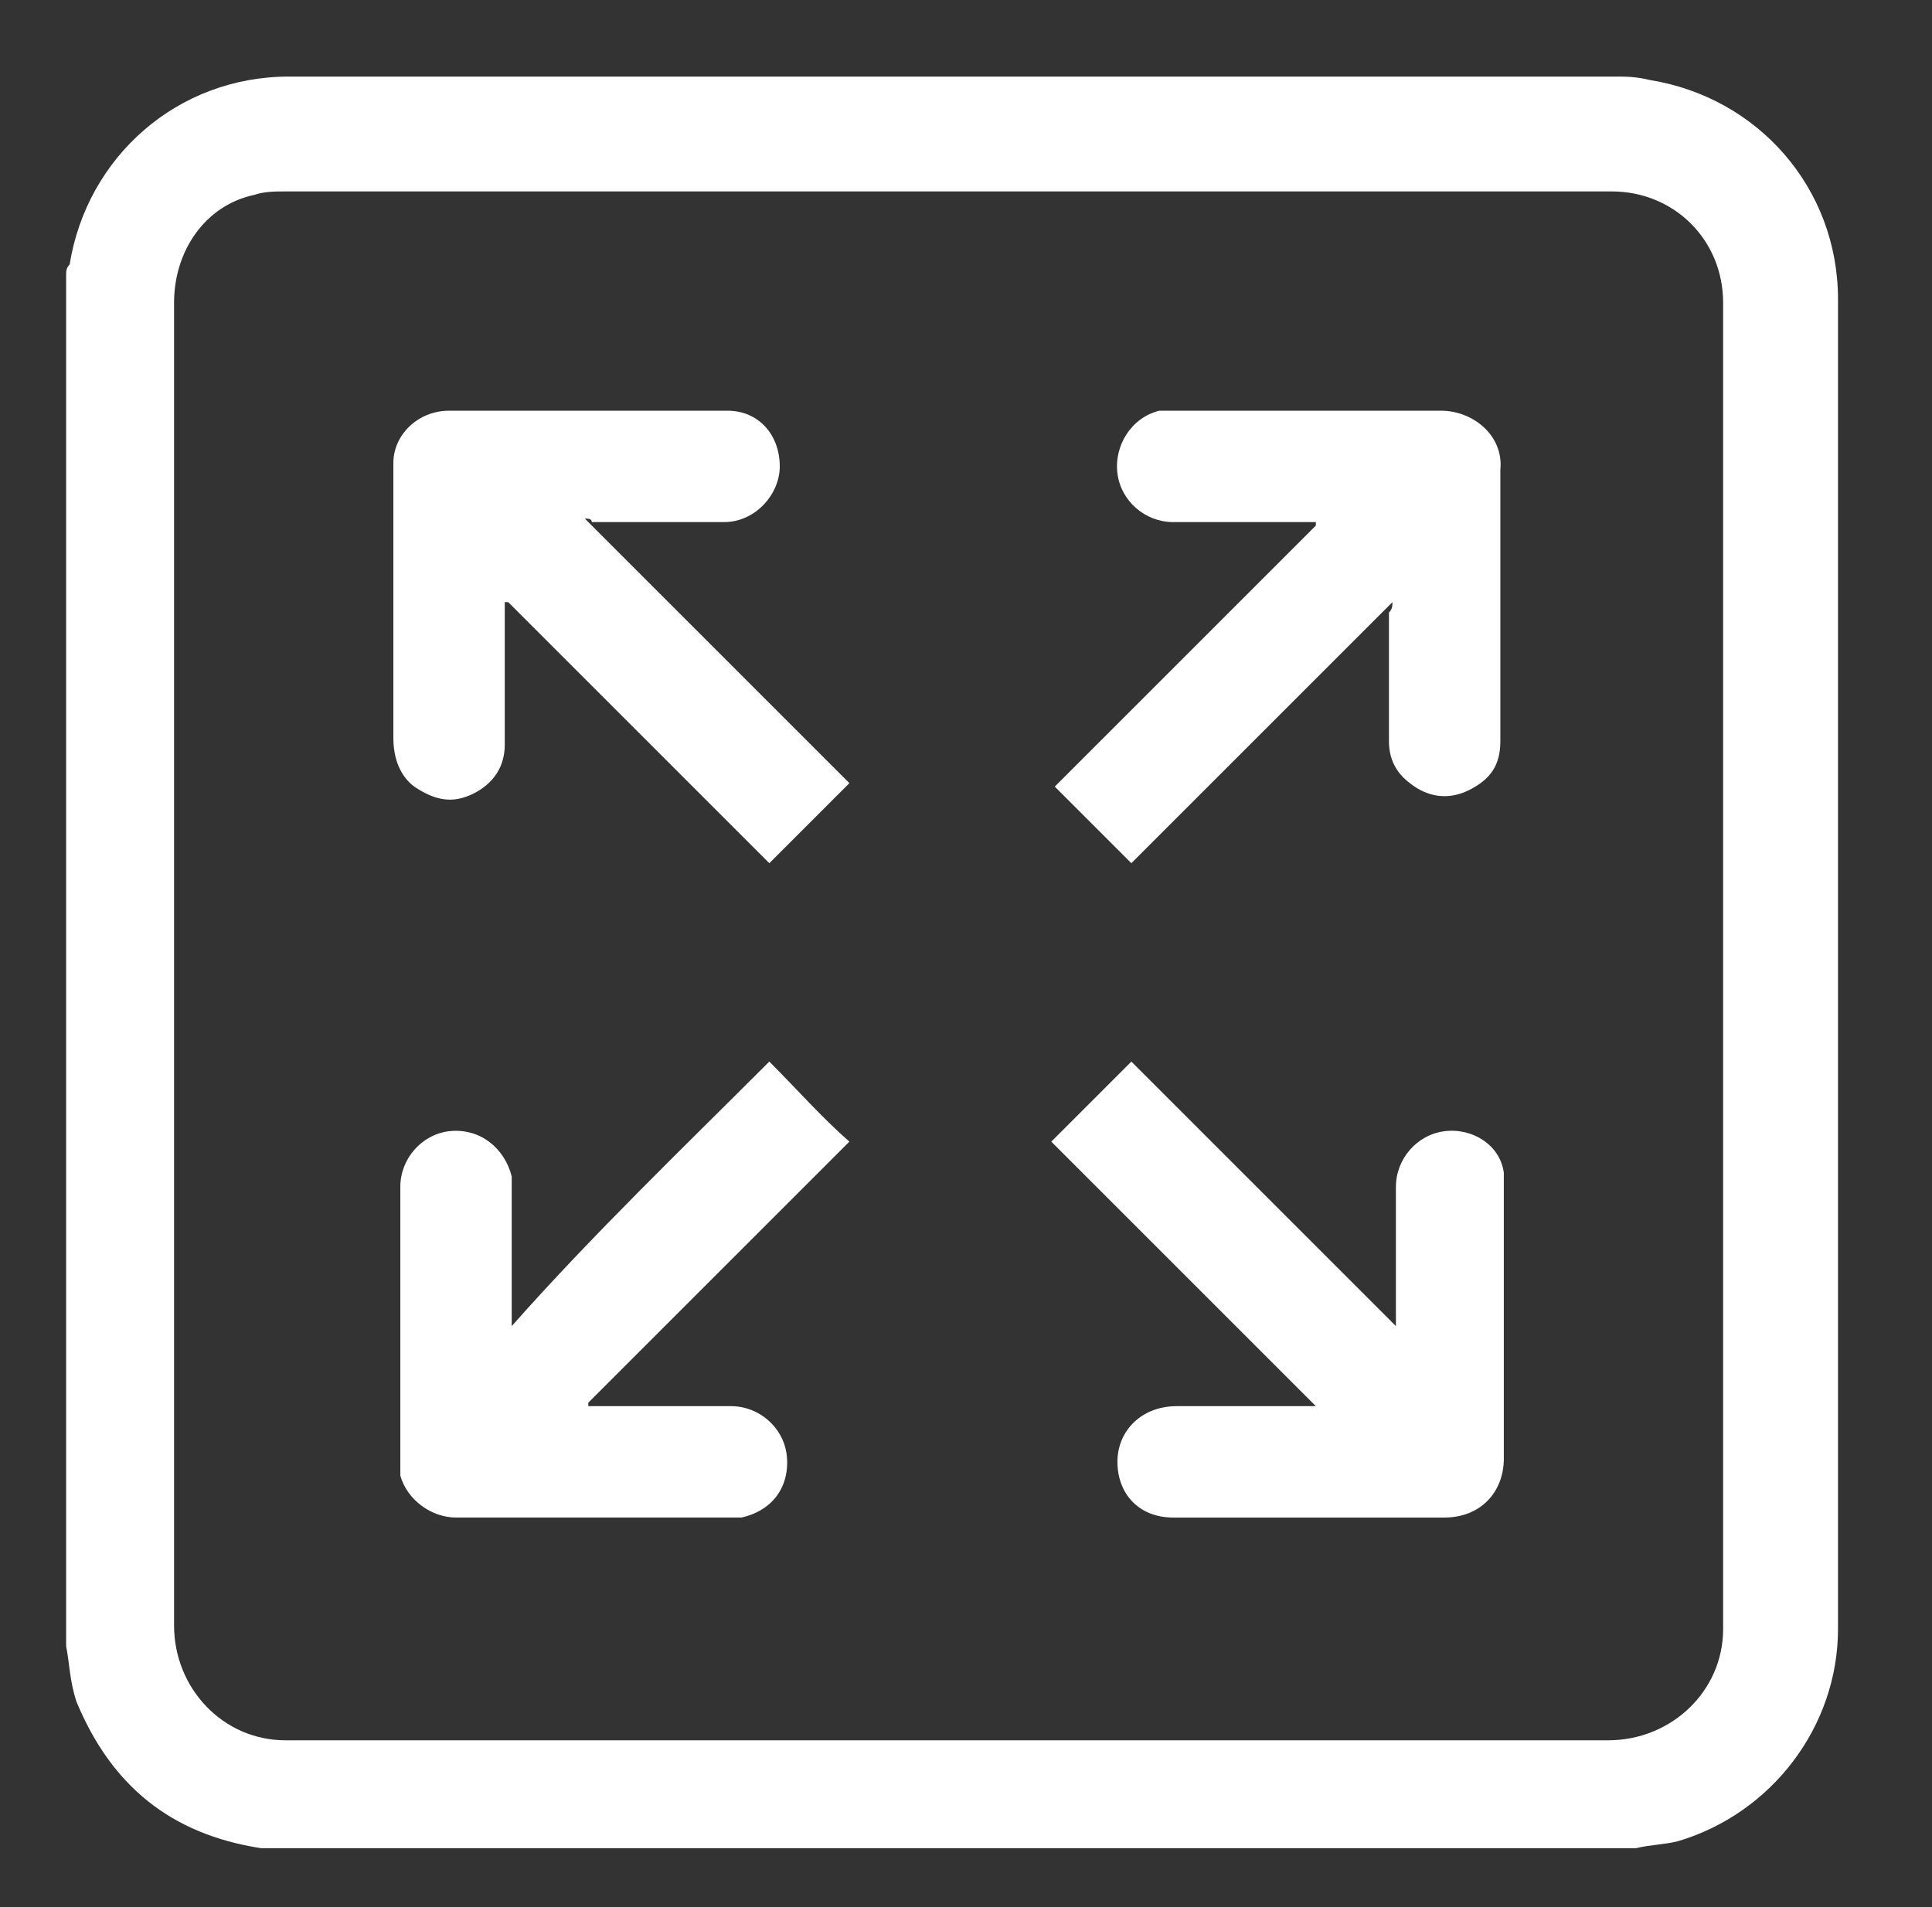
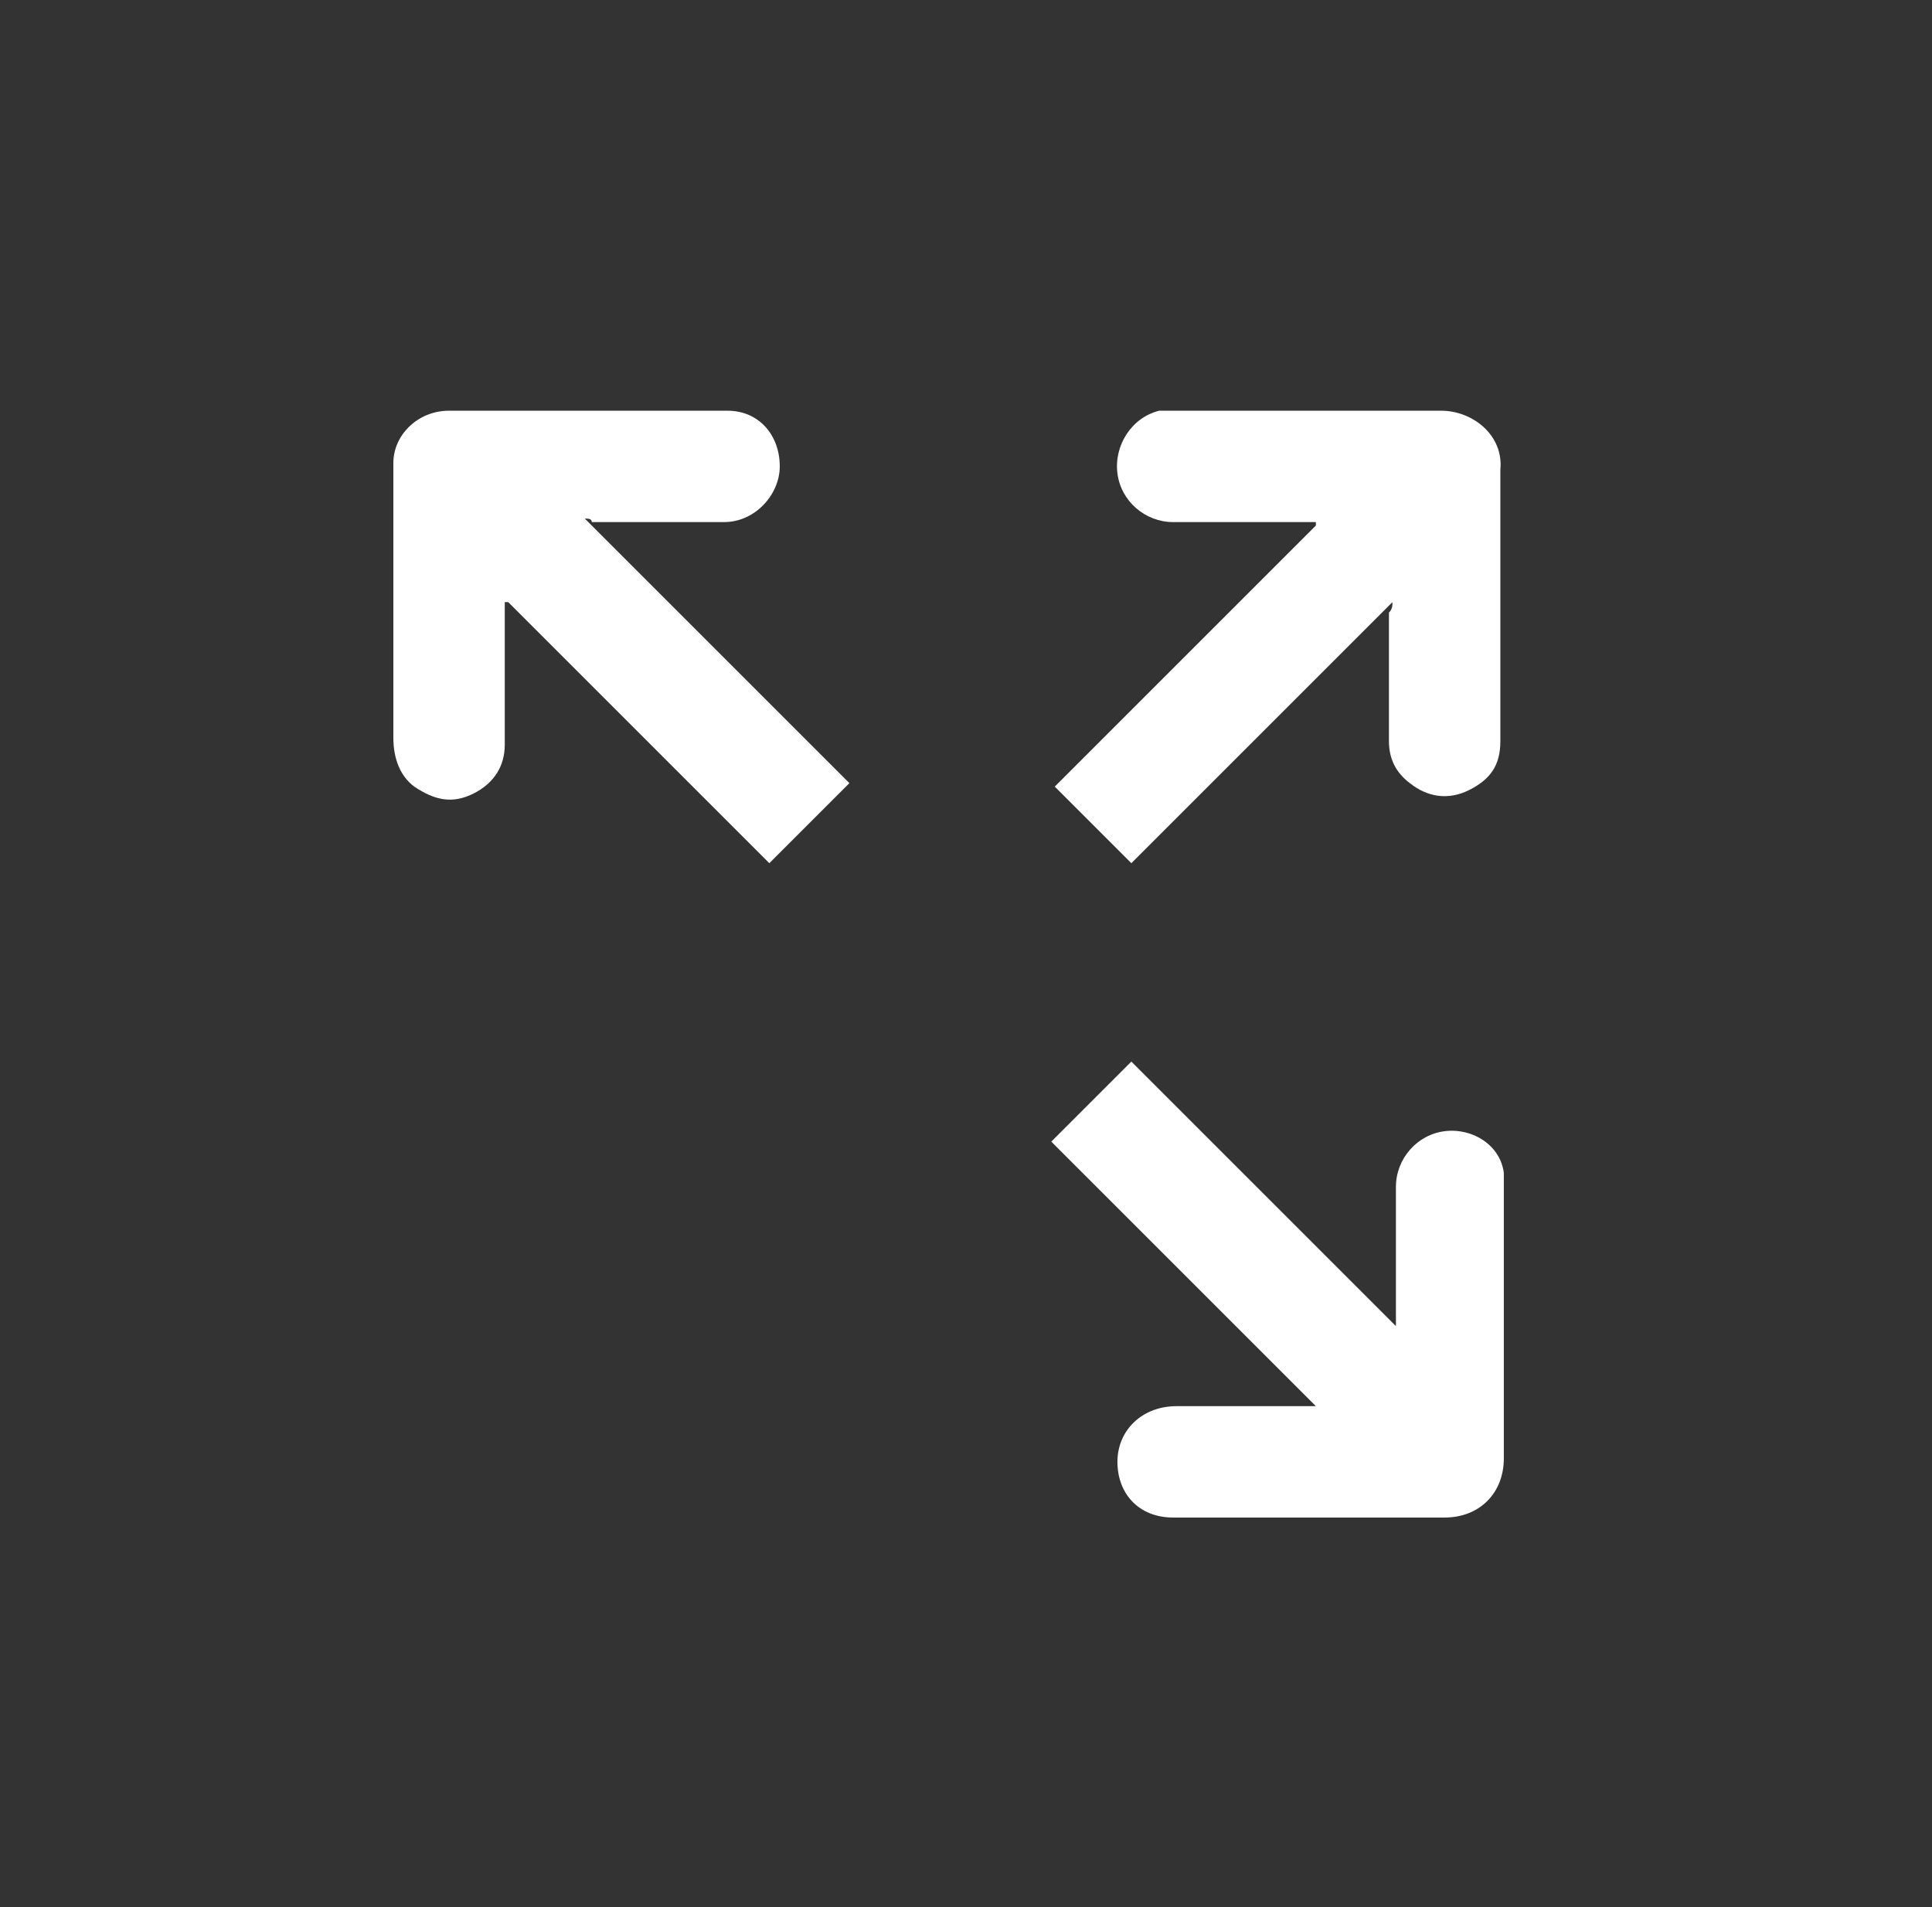
<svg xmlns="http://www.w3.org/2000/svg" id="Calque_1" x="0px" y="0px" width="55.5px" height="54.8px" viewBox="0 0 55.5 54.8" style="enable-background:new 0 0 55.5 54.8;" xml:space="preserve">
  <rect x="0" y="0" width="55.5" height="54.8" fill="#333333" stroke="none" />
  <style type="text/css">	.st0{fill:#FFFFFF;}</style>
  <g id="_x33_RntWY.tif">
    <g>
-       <path class="st0" d="M1.9,47.3c0-13.1,0-26.2,0-39.4c0-0.1,0-0.2,0.1-0.3c0.5-3.1,3.1-5.4,6.3-5.4c12.7,0,25.4,0,38.1,0   c0.3,0,0.6,0,1,0.1c3.1,0.5,5.4,3.1,5.4,6.3c0,12.7,0,25.4,0,38.2c0,2.8-1.9,5.3-4.6,6.1C47.8,53,47.4,53,47,53.1   c-13.1,0-26.2,0-39.4,0c0,0-0.1,0-0.1,0c-2.6-0.4-4.3-1.8-5.3-4.2C2,48.3,2,47.8,1.9,47.3z M5,27.7c0,6.3,0,12.7,0,19   c0,1.8,1.4,3.3,3.2,3.3c12.7,0,25.4,0,38,0c1.8,0,3.3-1.4,3.3-3.2c0-12.7,0-25.4,0-38.1c0-1.8-1.4-3.2-3.2-3.2   c-12.7,0-25.4,0-38.1,0c-0.3,0-0.6,0-0.9,0.1C5.9,5.9,5,7.2,5,8.7C5,15,5,21.3,5,27.7z" />
      <path class="st0" d="M40,17.3c-2.5,2.5-5,5-7.5,7.5c-0.8-0.8-1.5-1.5-2.2-2.2c2.5-2.5,5-5,7.5-7.5c0,0,0-0.1,0-0.1   c-0.1,0-0.2,0-0.3,0c-1.3,0-2.6,0-3.8,0c-0.8,0-1.5-0.6-1.6-1.4c-0.1-0.8,0.4-1.6,1.2-1.8c0.1,0,0.3,0,0.4,0c2.6,0,5.1,0,7.7,0   c0.9,0,1.8,0.7,1.7,1.7c0,2.6,0,5.2,0,7.8c0,0.7-0.3,1.1-0.9,1.4c-0.6,0.3-1.2,0.2-1.7-0.2c-0.4-0.3-0.6-0.7-0.6-1.2   c0-1.2,0-2.5,0-3.7C40,17.5,40,17.4,40,17.3z" />
-       <path class="st0" d="M22.1,30.5c0.8,0.8,1.5,1.6,2.3,2.3c-2.5,2.5-5,5-7.5,7.5c0,0,0,0,0,0.1c0.1,0,0.2,0,0.3,0c1.3,0,2.6,0,3.8,0   c0.8,0,1.5,0.6,1.6,1.4c0.1,0.9-0.4,1.6-1.3,1.8c-0.1,0-0.2,0-0.3,0c-2.6,0-5.3,0-7.9,0c-0.7,0-1.4-0.5-1.6-1.2c0-0.1,0-0.3,0-0.4   c0-2.6,0-5.3,0-7.9c0-0.8,0.6-1.5,1.4-1.6c0.9-0.1,1.6,0.5,1.8,1.3c0,0.1,0,0.2,0,0.4c0,1.2,0,2.5,0,3.7c0,0.1,0,0.1,0,0.2   C17,35.5,19.6,33,22.1,30.5z" />
      <path class="st0" d="M16.8,14.9c2.5,2.5,5.1,5.1,7.6,7.6c-0.8,0.8-1.5,1.5-2.3,2.3c-2.5-2.5-5-5-7.5-7.5c0,0,0,0-0.1,0   c0,0.1,0,0.2,0,0.3c0,1.3,0,2.5,0,3.8c0,0.6-0.3,1.1-0.9,1.4c-0.6,0.3-1.1,0.2-1.7-0.2c-0.4-0.3-0.6-0.8-0.6-1.4   c0-2.6,0-5.2,0-7.8c0,0,0-0.1,0-0.1c0-0.8,0.7-1.5,1.6-1.5c2.7,0,5.4,0,8,0c0.9,0,1.5,0.7,1.5,1.6c0,0.8-0.7,1.6-1.6,1.6   c-1.3,0-2.6,0-3.8,0C17,14.9,16.9,14.9,16.8,14.9z" />
      <path class="st0" d="M30.2,32.8c0.8-0.8,1.5-1.5,2.3-2.3c2.5,2.5,5,5,7.6,7.6c0-0.2,0-0.2,0-0.3c0-1.2,0-2.5,0-3.7   c0-0.8,0.6-1.5,1.4-1.6c0.8-0.1,1.6,0.4,1.7,1.2c0,0.2,0,0.3,0,0.5c0,2.6,0,5.1,0,7.7c0,1-0.7,1.7-1.7,1.7c-2.6,0-5.2,0-7.8,0   c-1,0-1.6-0.7-1.6-1.6c0-0.9,0.7-1.6,1.7-1.6c1.3,0,2.7,0,4,0C35.2,37.8,32.7,35.3,30.2,32.8z" />
    </g>
  </g>
</svg>